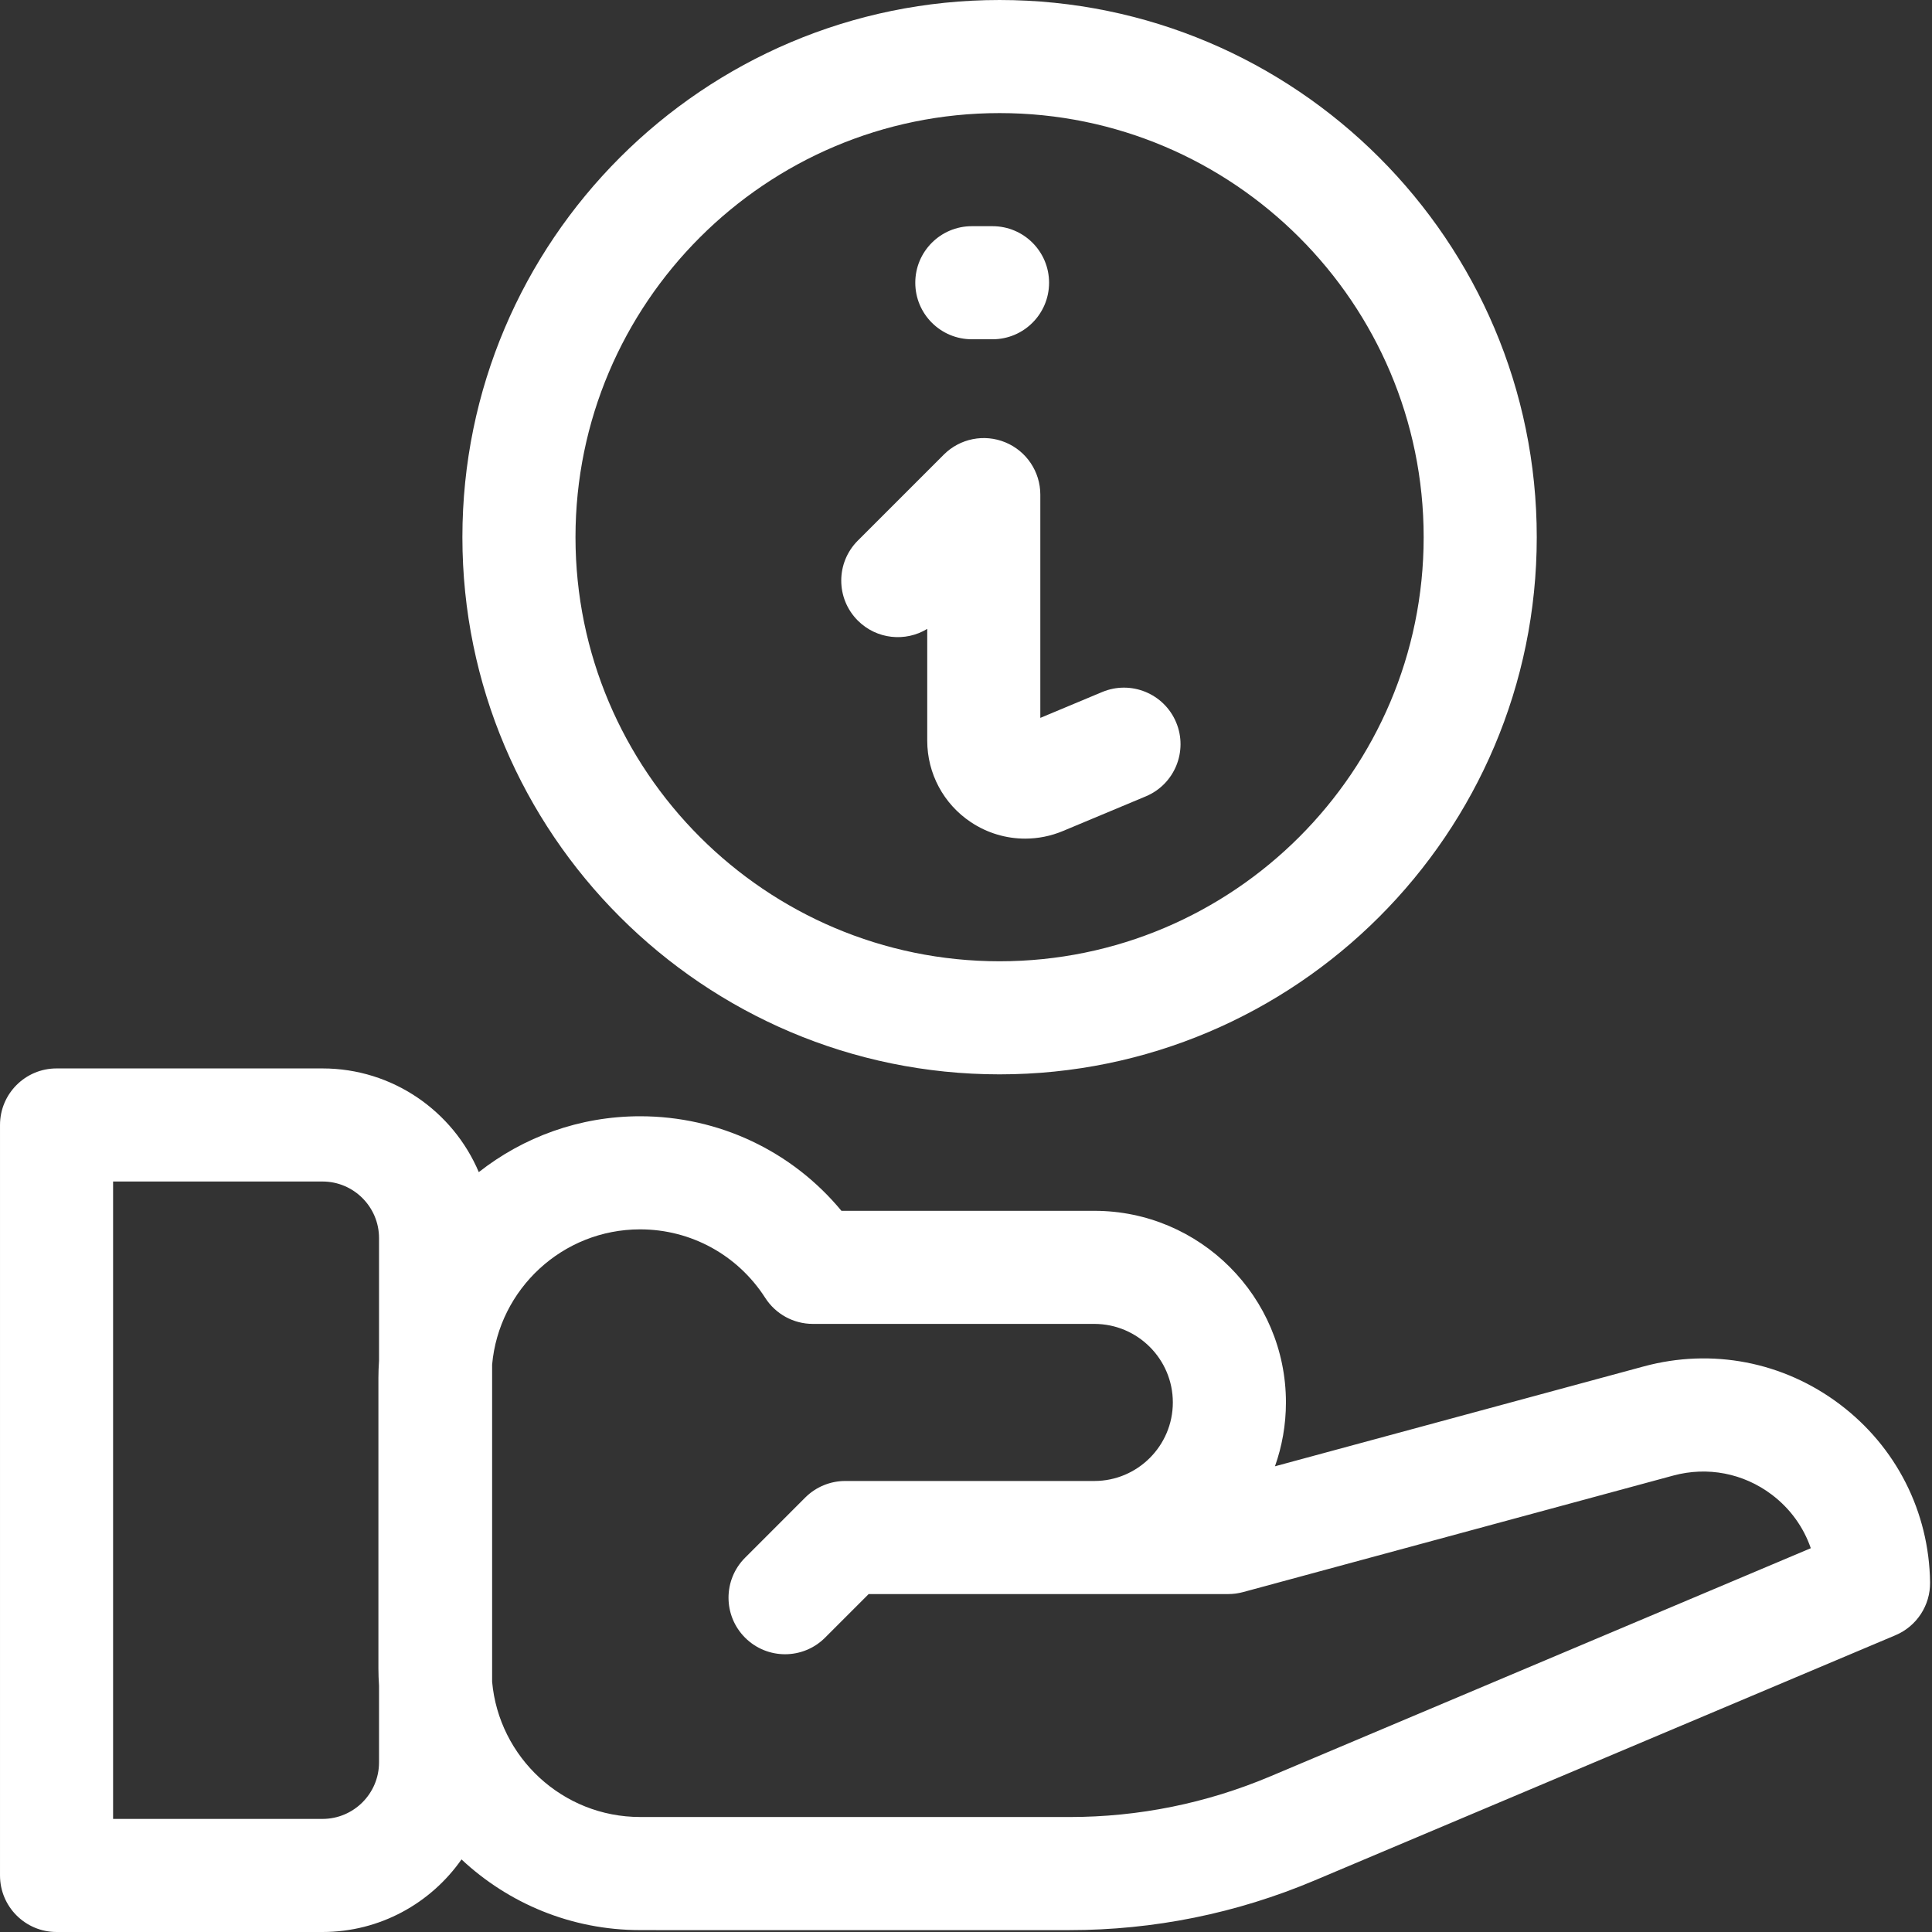
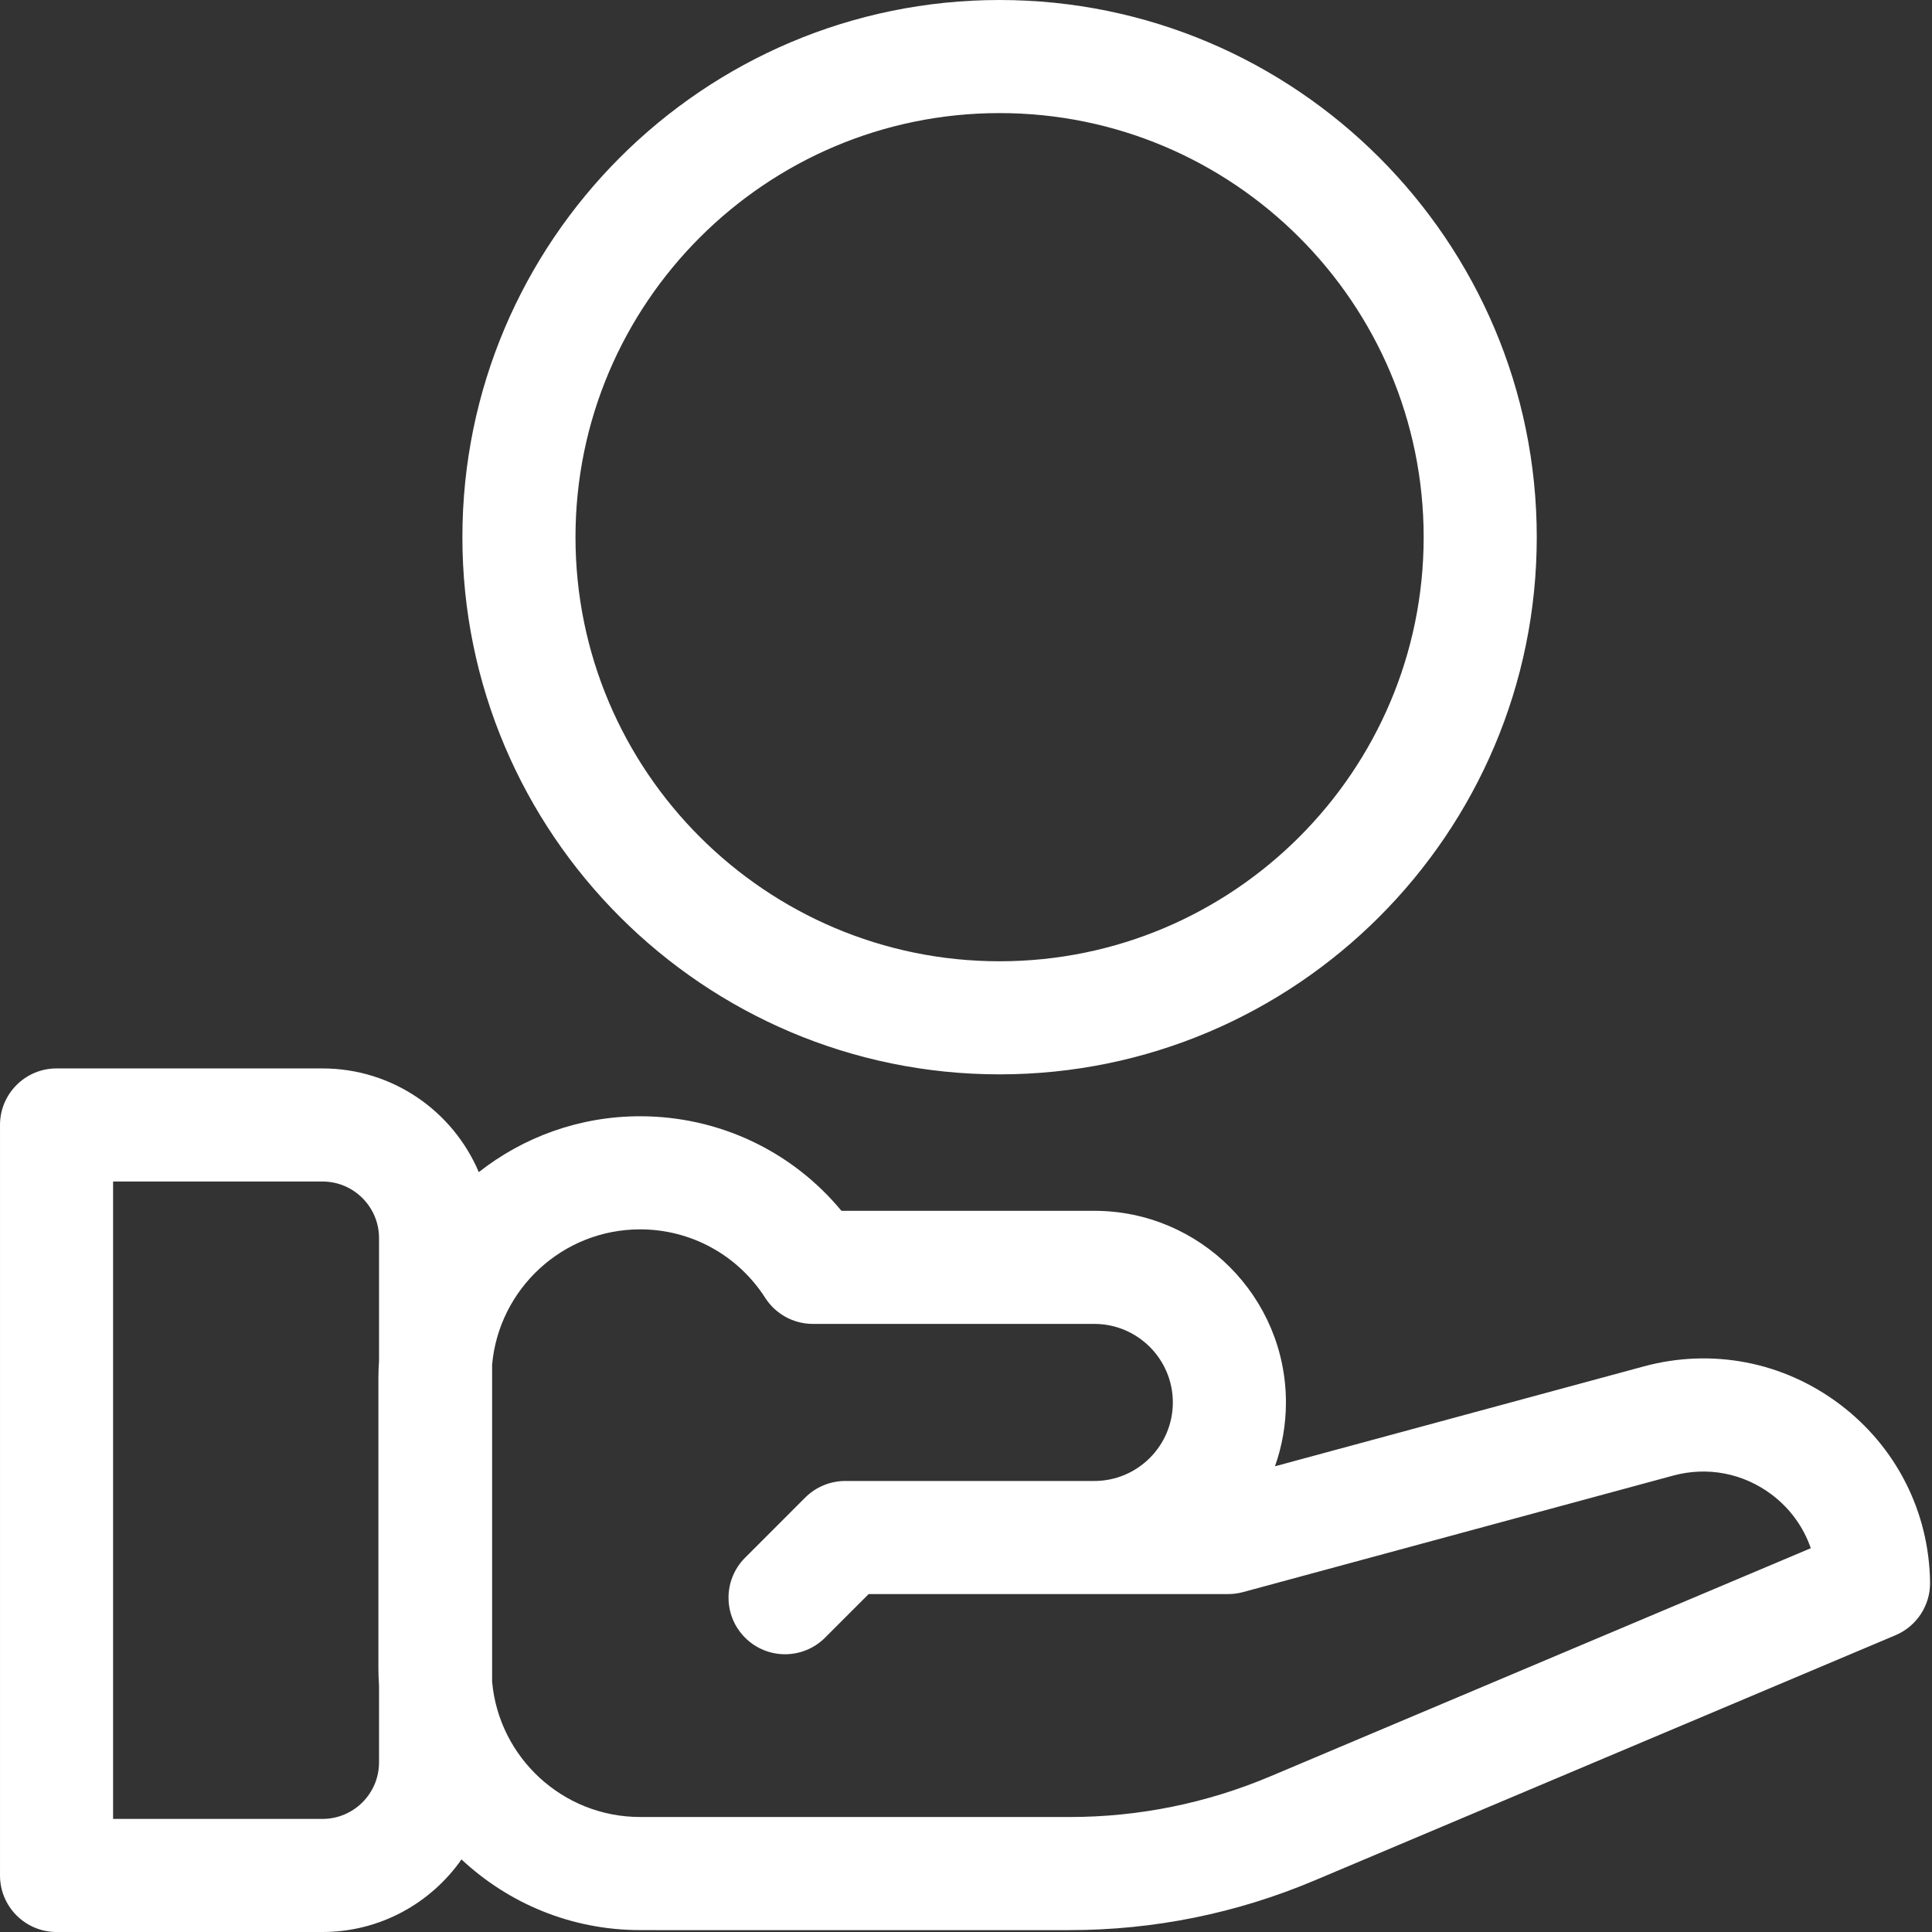
<svg xmlns="http://www.w3.org/2000/svg" id="SvgjsSvg1035" width="288" height="288" version="1.1">
  <rect width="100%" height="100%" fill="#333333" stroke="none" />
  <defs id="SvgjsDefs1036" />
  <g id="SvgjsG1037">
    <svg width="288" height="288" viewBox="0 0 512 512">
-       <path d="M245.727 166.664v29.617c0 8.707 4.324 16.781 11.57 21.605 4.336 2.887 9.336 4.359 14.375 4.359 3.387 0 6.797-.668 10.023-2.02l21.953-9.18c7.637-3.195 11.234-11.973 8.043-19.609-3.195-7.637-11.973-11.234-19.609-8.039l-16.387 6.852v-59.172c0-6.059-3.652-11.523-9.25-13.844-5.602-2.32-12.047-1.035-16.332 3.25l-22.785 22.785c-5.852 5.852-5.852 15.34 0 21.191 4.992 4.992 12.629 5.727 18.398 2.203zm0 0M257.543 89.91h5.488c8.273 0 14.984-6.711 14.984-14.984 0-8.277-6.711-14.984-14.984-14.984h-5.488c-8.273 0-14.984 6.707-14.984 14.984 0 8.273 6.707 14.984 14.984 14.984zm0 0" fill="#ffffff" class="color000 svgShape" />
-       <path d="M264.898 284.715c78.496 0 142.359-63.859 142.359-142.355 0-78.5-63.863-142.359-142.359-142.359-78.496 0-142.359 63.859-142.359 142.359 0 78.496 63.863 142.355 142.359 142.355zm0-254.746c61.973 0 112.387 50.418 112.387 112.391 0 61.969-50.414 112.387-112.387 112.387-61.973 0-112.387-50.418-112.387-112.387 0-61.973 50.414-112.391 112.387-112.391zm0 0M487.559 372.148c-14.941-11.27-33.875-14.93-51.941-10.035l-97.738 26.469c1.875-5.297 2.906-10.988 2.906-16.922 0-28-22.781-50.781-50.781-50.781h-67.016c-13.102-15.828-32.496-25.059-53.355-25.059-16.117 0-30.961 5.543-42.75 14.805-6.832-16.133-22.824-27.48-41.418-27.48h-70.48c-8.273 0-14.984 6.711-14.984 14.984v198.887c0 8.273 6.711 14.984 14.984 14.984h70.477c15.23 0 28.703-7.617 36.84-19.234 12.402 11.605 29.047 18.73 47.332 18.73h4.152c.055 0 .102.008.156.008h109.414c22.449 0 44.316-4.43 64.996-13.156l153.98-65c5.617-2.375 9.242-7.918 9.156-14.016-.262-18.715-8.984-35.914-23.93-47.184zm-402.098 109.883h-55.492v-168.918h55.492c8.262 0 14.984 6.723 14.984 14.984v32.523c-.098 1.508-.164 3.023-.164 4.555v76.969c0 1.531.066 3.047.164 4.551v20.352c.004 8.262-6.719 14.984-14.984 14.984zm251.234-11.297c-16.969 7.164-34.918 10.797-53.34 10.797h-65.551c-.051 0-.102-.008-.152-.008h-48.02c-20.527 0-37.426-15.789-39.215-35.855v-84.02c1.789-20.066 18.688-35.855 39.215-35.855 13.469 0 25.867 6.789 33.164 18.16 2.758 4.297 7.512 6.895 12.613 6.895h74.594c11.477 0 20.812 9.336 20.812 20.812 0 11.473-9.328 20.805-20.793 20.816h-38.891c-.008 0-.012 0-.02 0h-27.113c-3.973 0-7.785 1.578-10.598 4.387l-15.945 15.949c-5.852 5.852-5.852 15.34 0 21.191 5.852 5.852 15.34 5.852 21.191 0l11.559-11.559h59.797.039 35.453c1.324 0 2.641-.176 3.918-.52l114.035-30.887c9.066-2.453 18.566-.617 26.066 5.039 4.883 3.68 8.441 8.621 10.367 14.215zm0 0" fill="#ffffff" class="color000 svgShape" />
+       <path d="M264.898 284.715c78.496 0 142.359-63.859 142.359-142.355 0-78.5-63.863-142.359-142.359-142.359-78.496 0-142.359 63.859-142.359 142.359 0 78.496 63.863 142.355 142.359 142.355zm0-254.746c61.973 0 112.387 50.418 112.387 112.391 0 61.969-50.414 112.387-112.387 112.387-61.973 0-112.387-50.418-112.387-112.387 0-61.973 50.414-112.391 112.387-112.391zM487.559 372.148c-14.941-11.27-33.875-14.93-51.941-10.035l-97.738 26.469c1.875-5.297 2.906-10.988 2.906-16.922 0-28-22.781-50.781-50.781-50.781h-67.016c-13.102-15.828-32.496-25.059-53.355-25.059-16.117 0-30.961 5.543-42.75 14.805-6.832-16.133-22.824-27.48-41.418-27.48h-70.48c-8.273 0-14.984 6.711-14.984 14.984v198.887c0 8.273 6.711 14.984 14.984 14.984h70.477c15.23 0 28.703-7.617 36.84-19.234 12.402 11.605 29.047 18.73 47.332 18.73h4.152c.055 0 .102.008.156.008h109.414c22.449 0 44.316-4.43 64.996-13.156l153.98-65c5.617-2.375 9.242-7.918 9.156-14.016-.262-18.715-8.984-35.914-23.93-47.184zm-402.098 109.883h-55.492v-168.918h55.492c8.262 0 14.984 6.723 14.984 14.984v32.523c-.098 1.508-.164 3.023-.164 4.555v76.969c0 1.531.066 3.047.164 4.551v20.352c.004 8.262-6.719 14.984-14.984 14.984zm251.234-11.297c-16.969 7.164-34.918 10.797-53.34 10.797h-65.551c-.051 0-.102-.008-.152-.008h-48.02c-20.527 0-37.426-15.789-39.215-35.855v-84.02c1.789-20.066 18.688-35.855 39.215-35.855 13.469 0 25.867 6.789 33.164 18.16 2.758 4.297 7.512 6.895 12.613 6.895h74.594c11.477 0 20.812 9.336 20.812 20.812 0 11.473-9.328 20.805-20.793 20.816h-38.891c-.008 0-.012 0-.02 0h-27.113c-3.973 0-7.785 1.578-10.598 4.387l-15.945 15.949c-5.852 5.852-5.852 15.34 0 21.191 5.852 5.852 15.34 5.852 21.191 0l11.559-11.559h59.797.039 35.453c1.324 0 2.641-.176 3.918-.52l114.035-30.887c9.066-2.453 18.566-.617 26.066 5.039 4.883 3.68 8.441 8.621 10.367 14.215zm0 0" fill="#ffffff" class="color000 svgShape" />
    </svg>
  </g>
</svg>